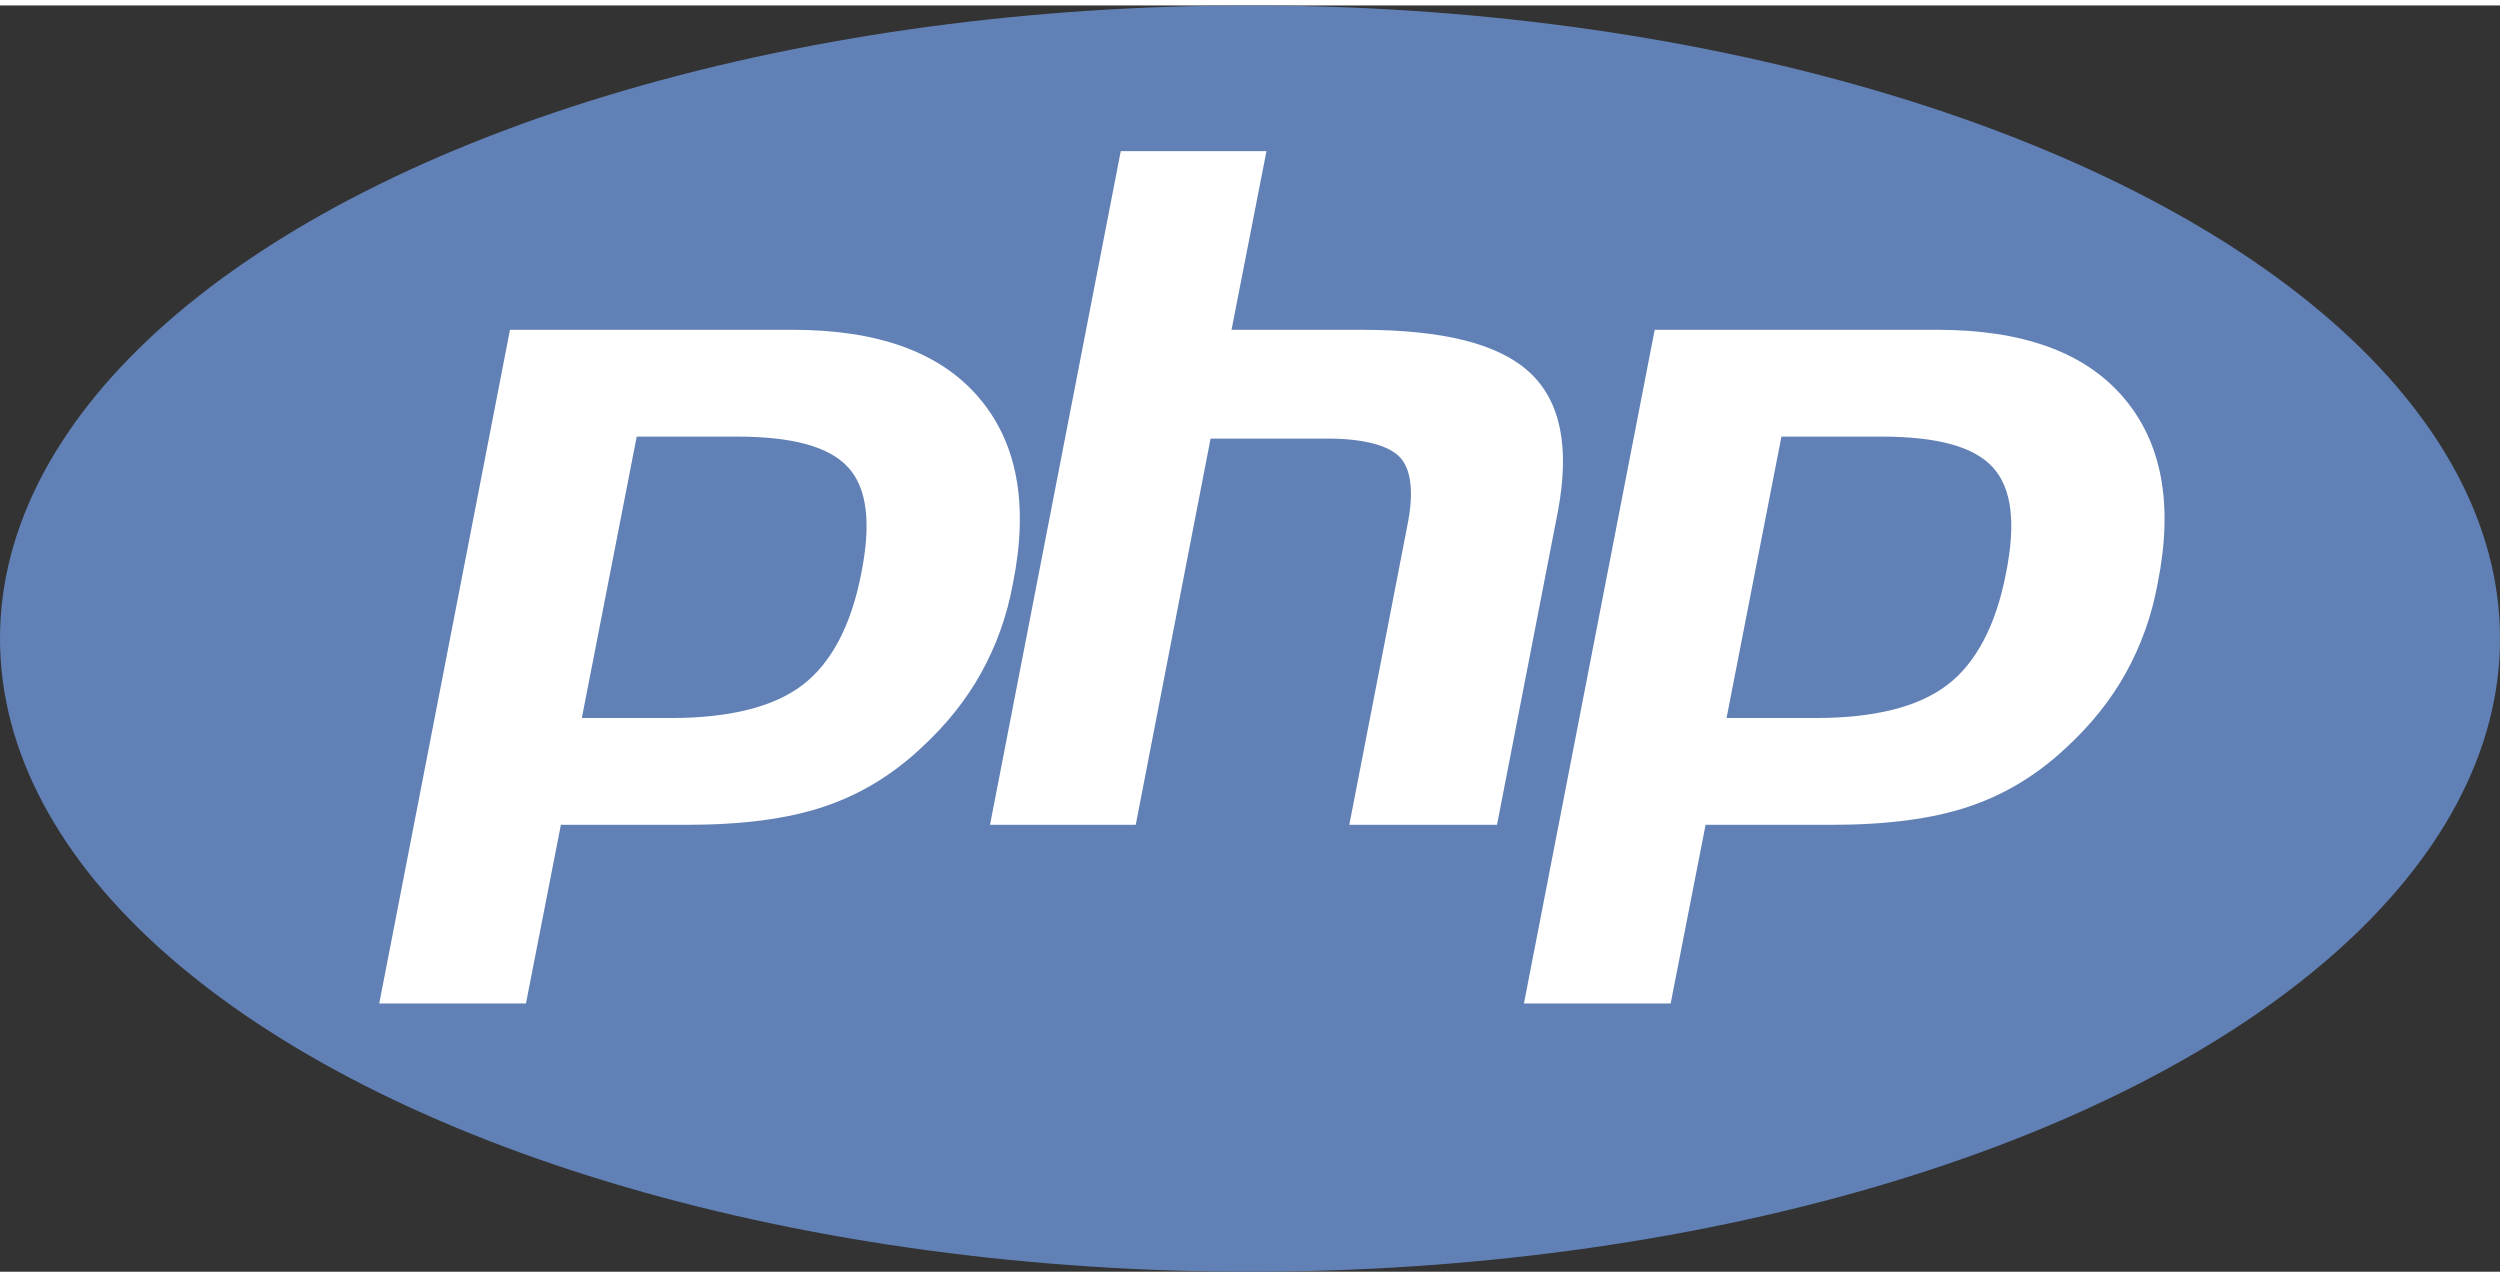
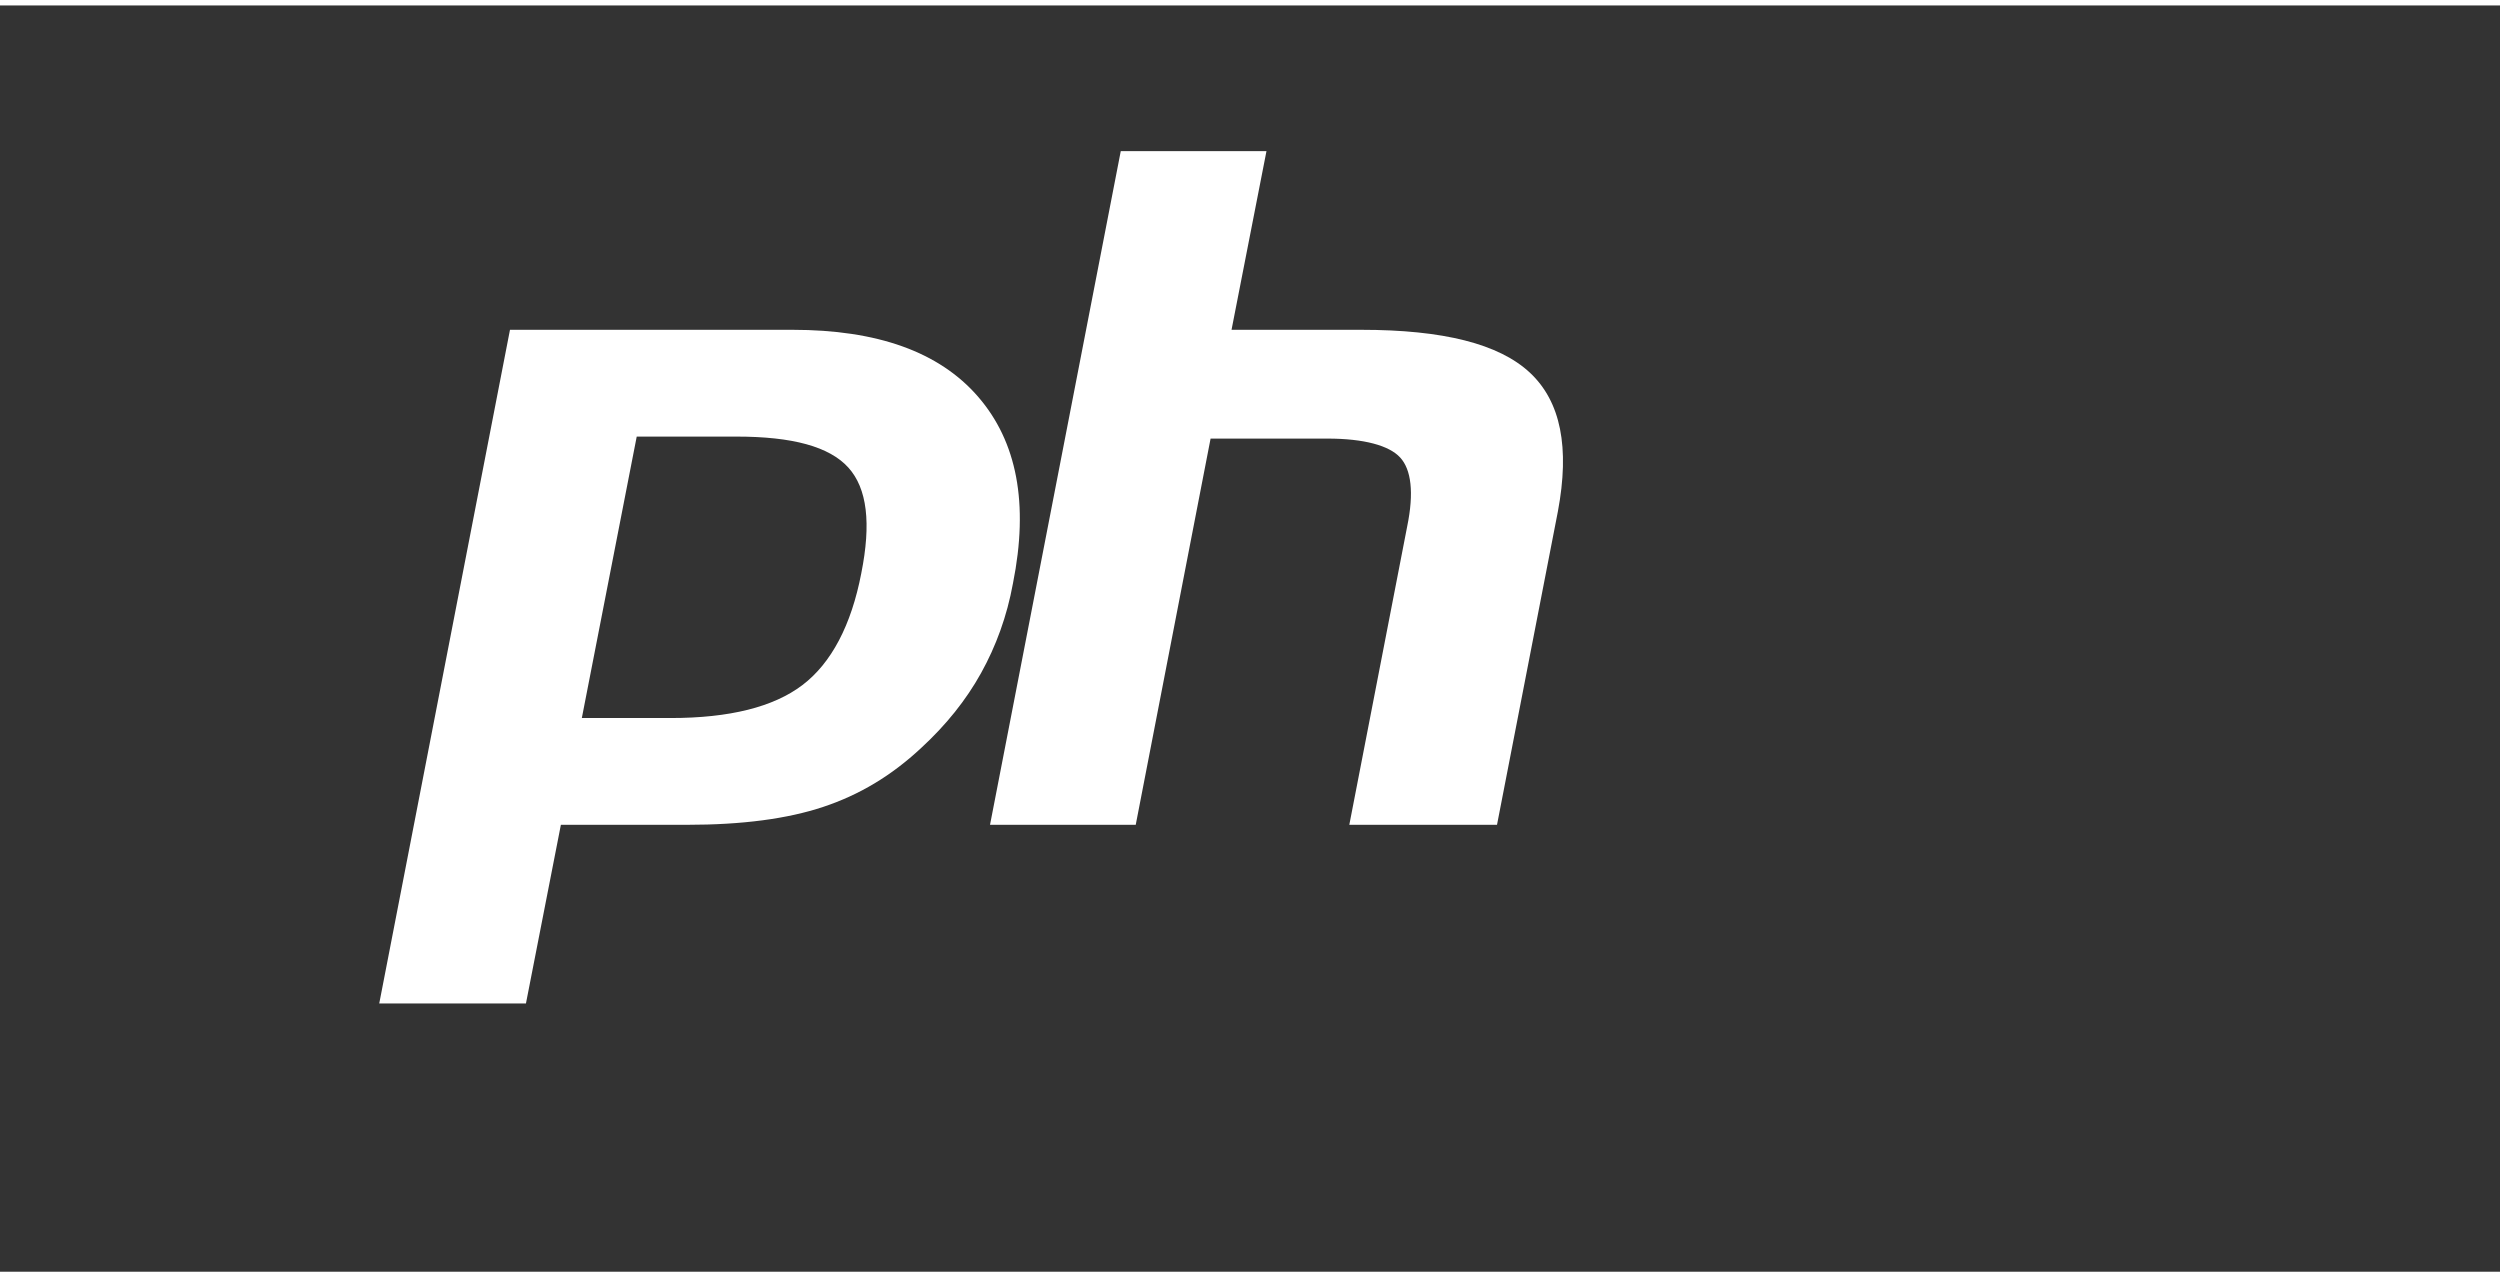
<svg xmlns="http://www.w3.org/2000/svg" version="1.1" id="Layer_1" x="0px" y="0px" viewBox="0 0 250.5 126.88" enable-background="new 0 0 250.5 126.88" xml:space="preserve" width="92" height="47">
  <rect x="0" y="0" width="250.5" height="126.88" fill="#333333" stroke="none" />
  <g>
-     <ellipse fill="#6181B6" cx="125.25" cy="63.44" rx="125.25" ry="63.44" />
    <g>
      <path fill="#FFFFFF" d="M73.8,43.2c5.6,0,9.3,1,11.2,3.1c1.9,2.1,2.3,5.6,1.3,10.6c-1,5.2-3,9-5.9,11.2s-7.3,3.3-13.2,3.3h-8.9     l5.5-28.2H73.8z M38,100h14.7l3.5-17.9h12.6c5.6,0,10.1-0.6,13.7-1.8c3.6-1.2,6.8-3.1,9.8-5.9c2.5-2.3,4.5-4.8,6-7.5     s2.6-5.7,3.2-9c1.6-8,0.4-14.2-3.5-18.7s-10.1-6.7-18.6-6.7H51.1L38,100z" />
      <path fill="#FFFFFF" d="M112.3,14.6h14.6l-3.5,17.9h13c8.2,0,13.8,1.4,16.9,4.3c3.1,2.9,4,7.5,2.8,13.9L150,82.1h-14.8l5.8-29.9      c0.7-3.4,0.4-5.7-0.7-6.9c-1.1-1.2-3.6-1.9-7.3-1.9h-11.7l-7.5,38.7H99.2L112.3,14.6z" />
-       <path fill="#FFFFFF" d="M188.5,43.2c5.6,0,9.3,1,11.2,3.1s2.3,5.6,1.3,10.6c-1,5.2-3,9-5.9,11.2s-7.3,3.3-13.2,3.3H173l5.5-28.2       H188.5z M152.7,100h14.7l3.5-17.9h12.6c5.6,0,10.1-0.6,13.7-1.8c3.6-1.2,6.8-3.1,9.8-5.9c2.5-2.3,4.5-4.8,6-7.5s2.6-5.7,3.2-9       c1.6-8,0.4-14.2-3.5-18.7s-10.1-6.7-18.6-6.7h-28.3L152.7,100z" />
    </g>
  </g>
</svg>